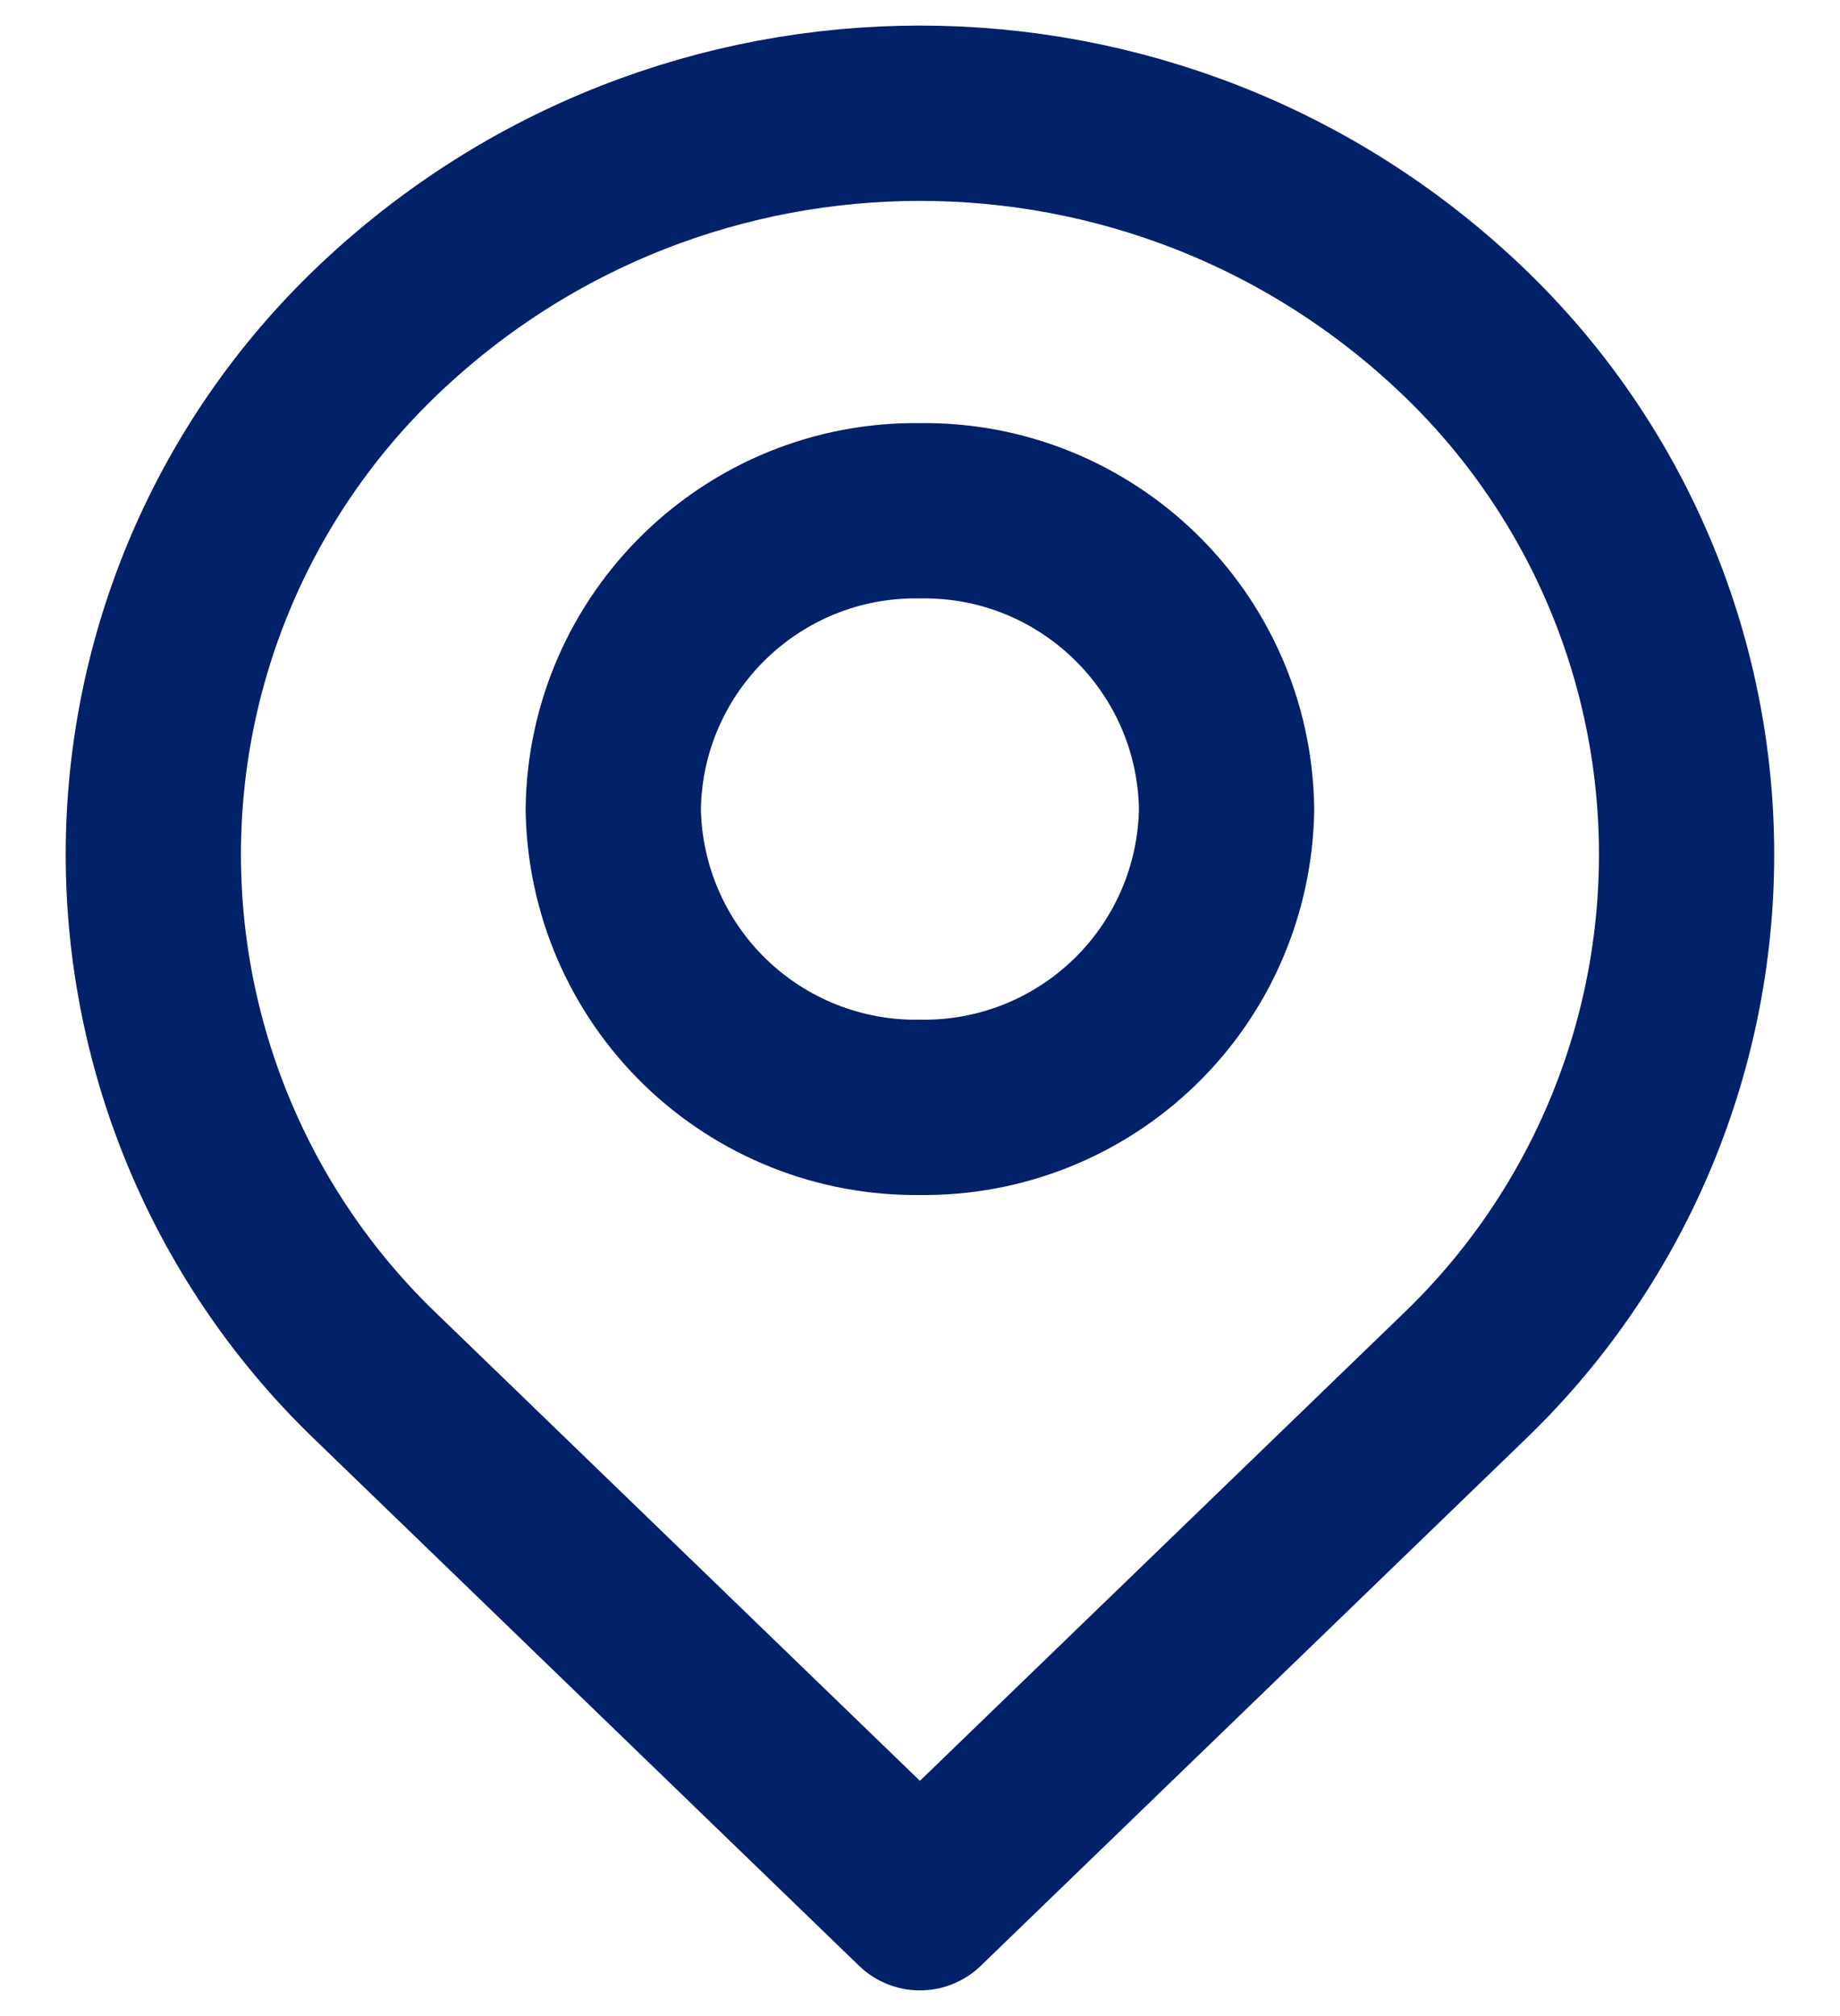
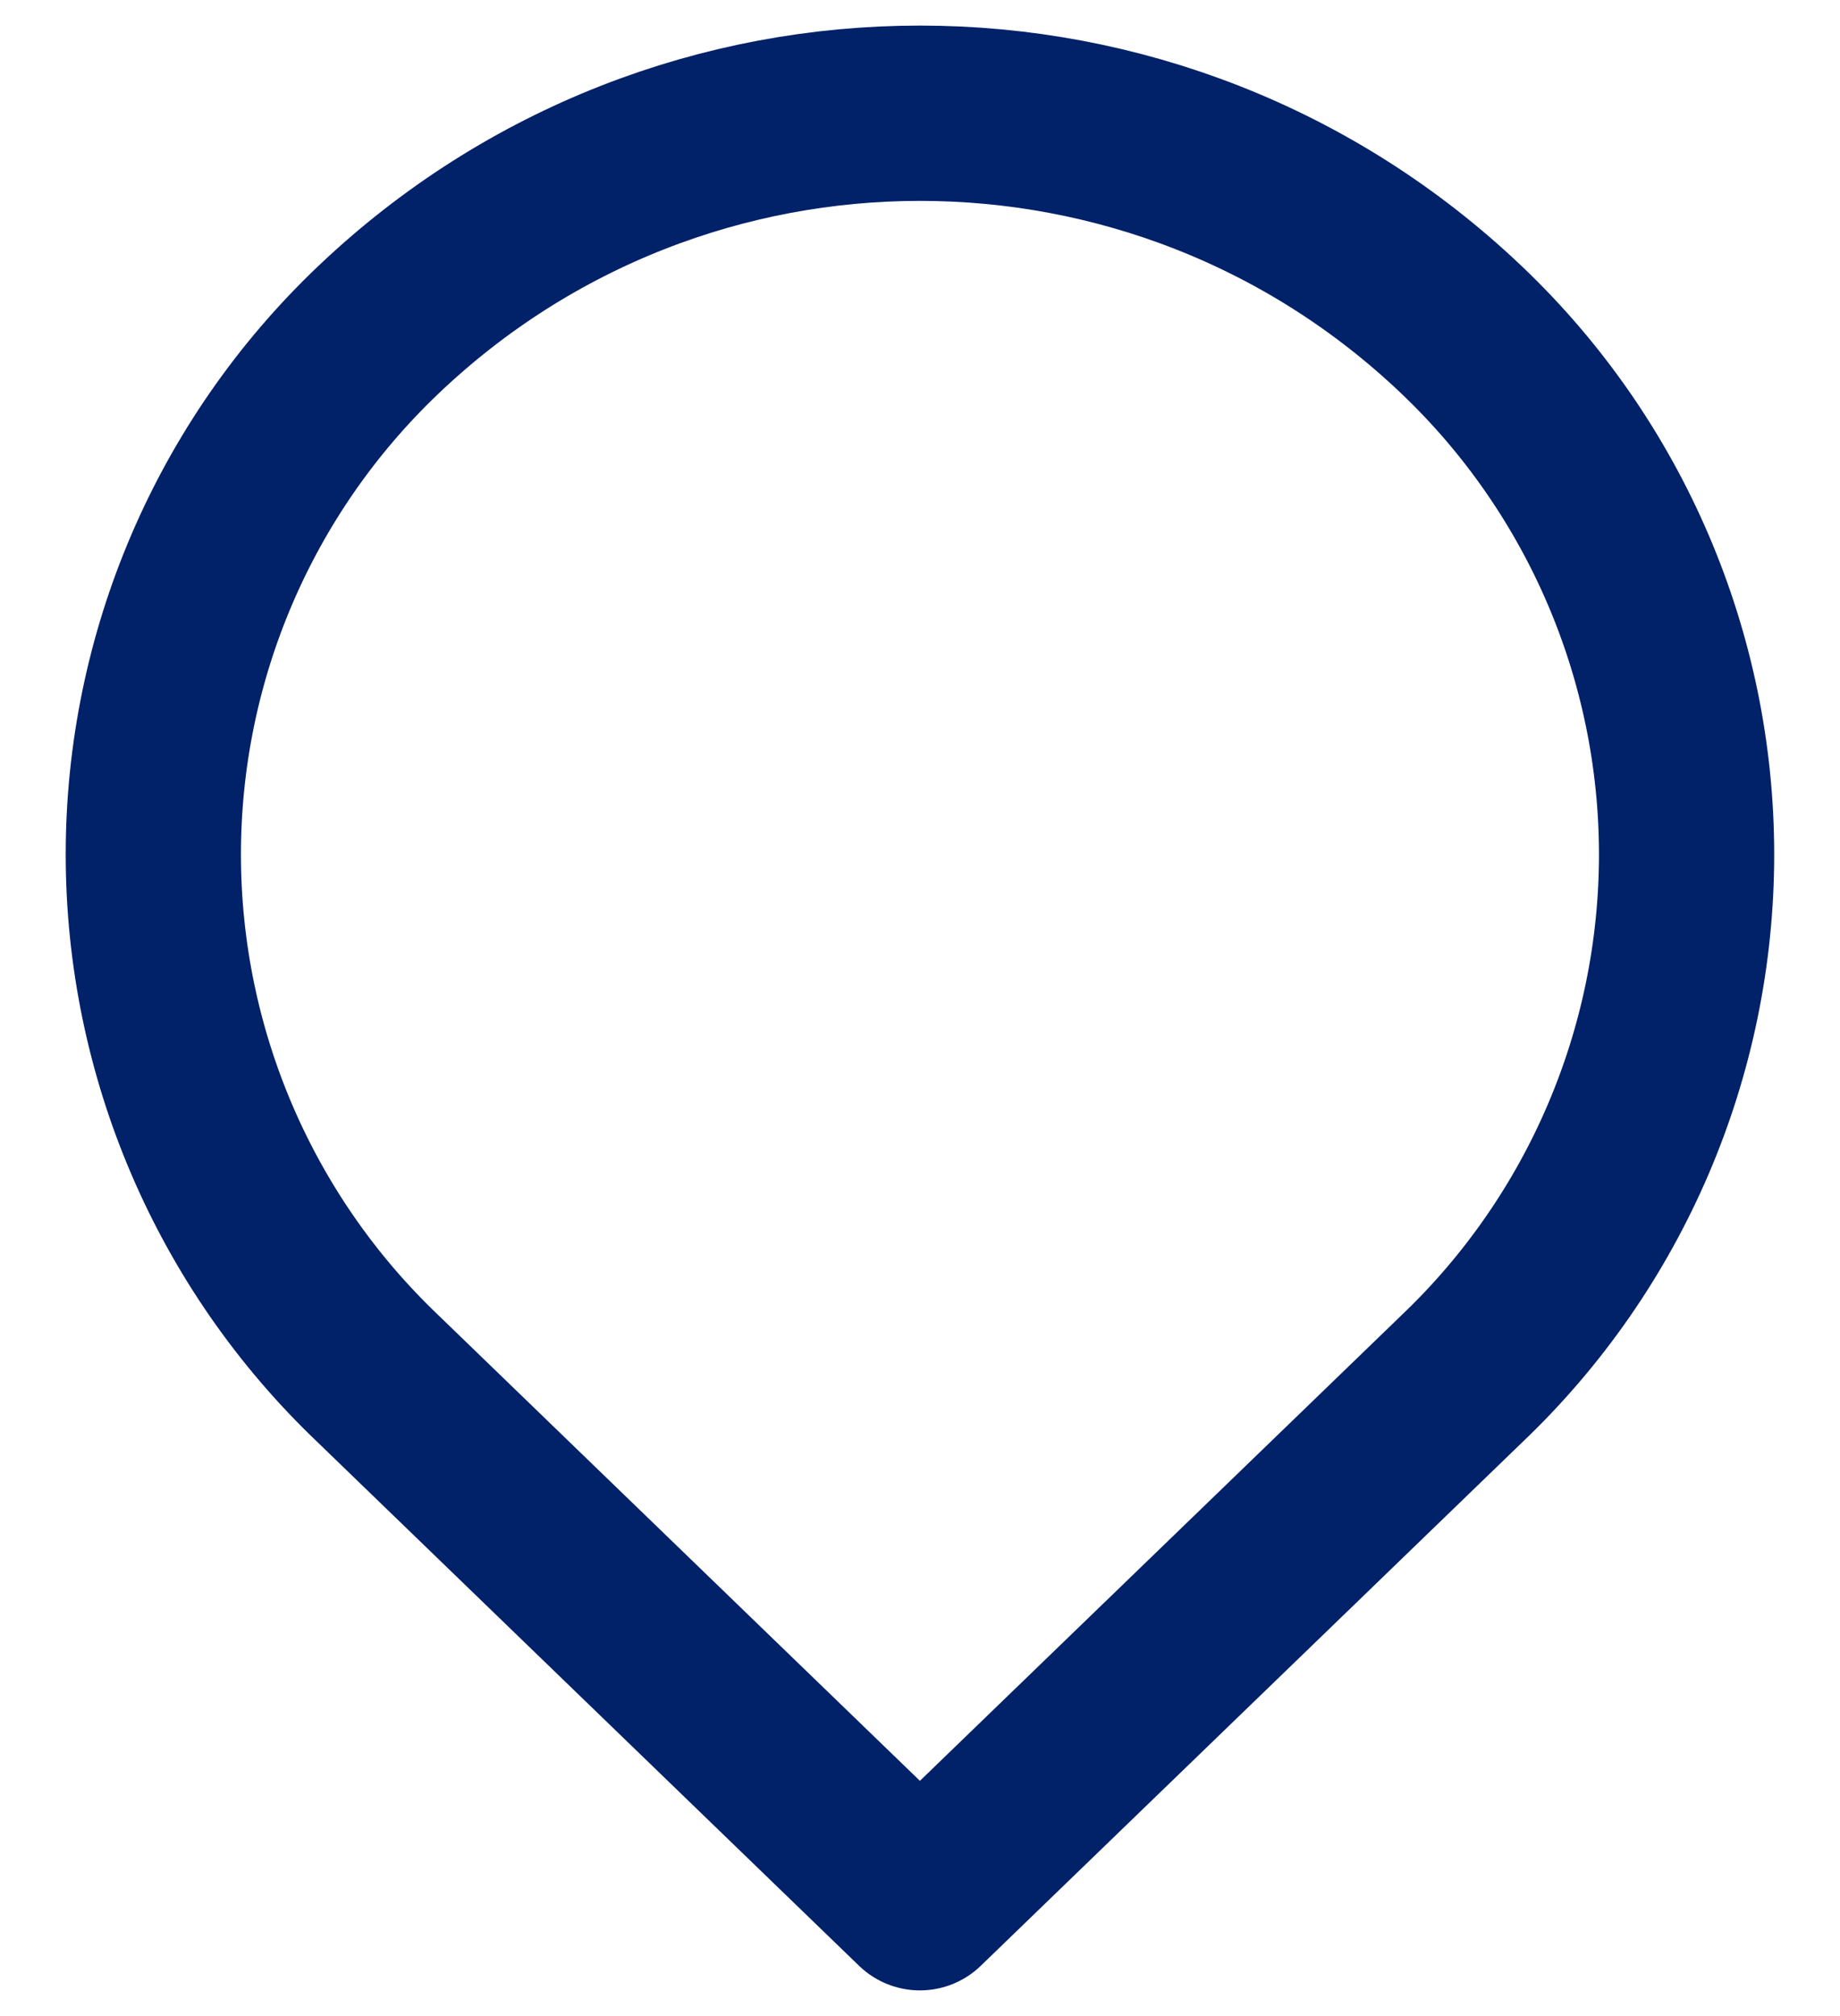
<svg xmlns="http://www.w3.org/2000/svg" width="21" height="23" viewBox="0 0 21 23" fill="none">
  <path fill-rule="evenodd" clip-rule="evenodd" d="M16.687 3.769C18.323 5.328 19.249 7.489 19.249 9.748C19.249 12.008 18.323 14.169 16.687 15.727L10.499 21.707L4.312 15.727C2.676 14.169 1.75 12.008 1.75 9.748C1.75 7.489 2.676 5.328 4.312 3.769C7.776 0.466 13.223 0.466 16.687 3.769Z" stroke="#012169" stroke-width="2" stroke-linecap="round" stroke-linejoin="round" />
-   <path fill-rule="evenodd" clip-rule="evenodd" d="M13.999 9.229C13.986 10.145 13.611 11.018 12.954 11.656C12.298 12.294 11.415 12.646 10.499 12.633C9.584 12.646 8.7 12.294 8.044 11.656C7.388 11.018 7.012 10.145 6.999 9.229C7.026 7.323 8.593 5.8 10.499 5.827C12.405 5.8 13.972 7.323 13.999 9.229V9.229Z" stroke="#012169" stroke-width="2" stroke-linecap="round" stroke-linejoin="round" />
</svg>